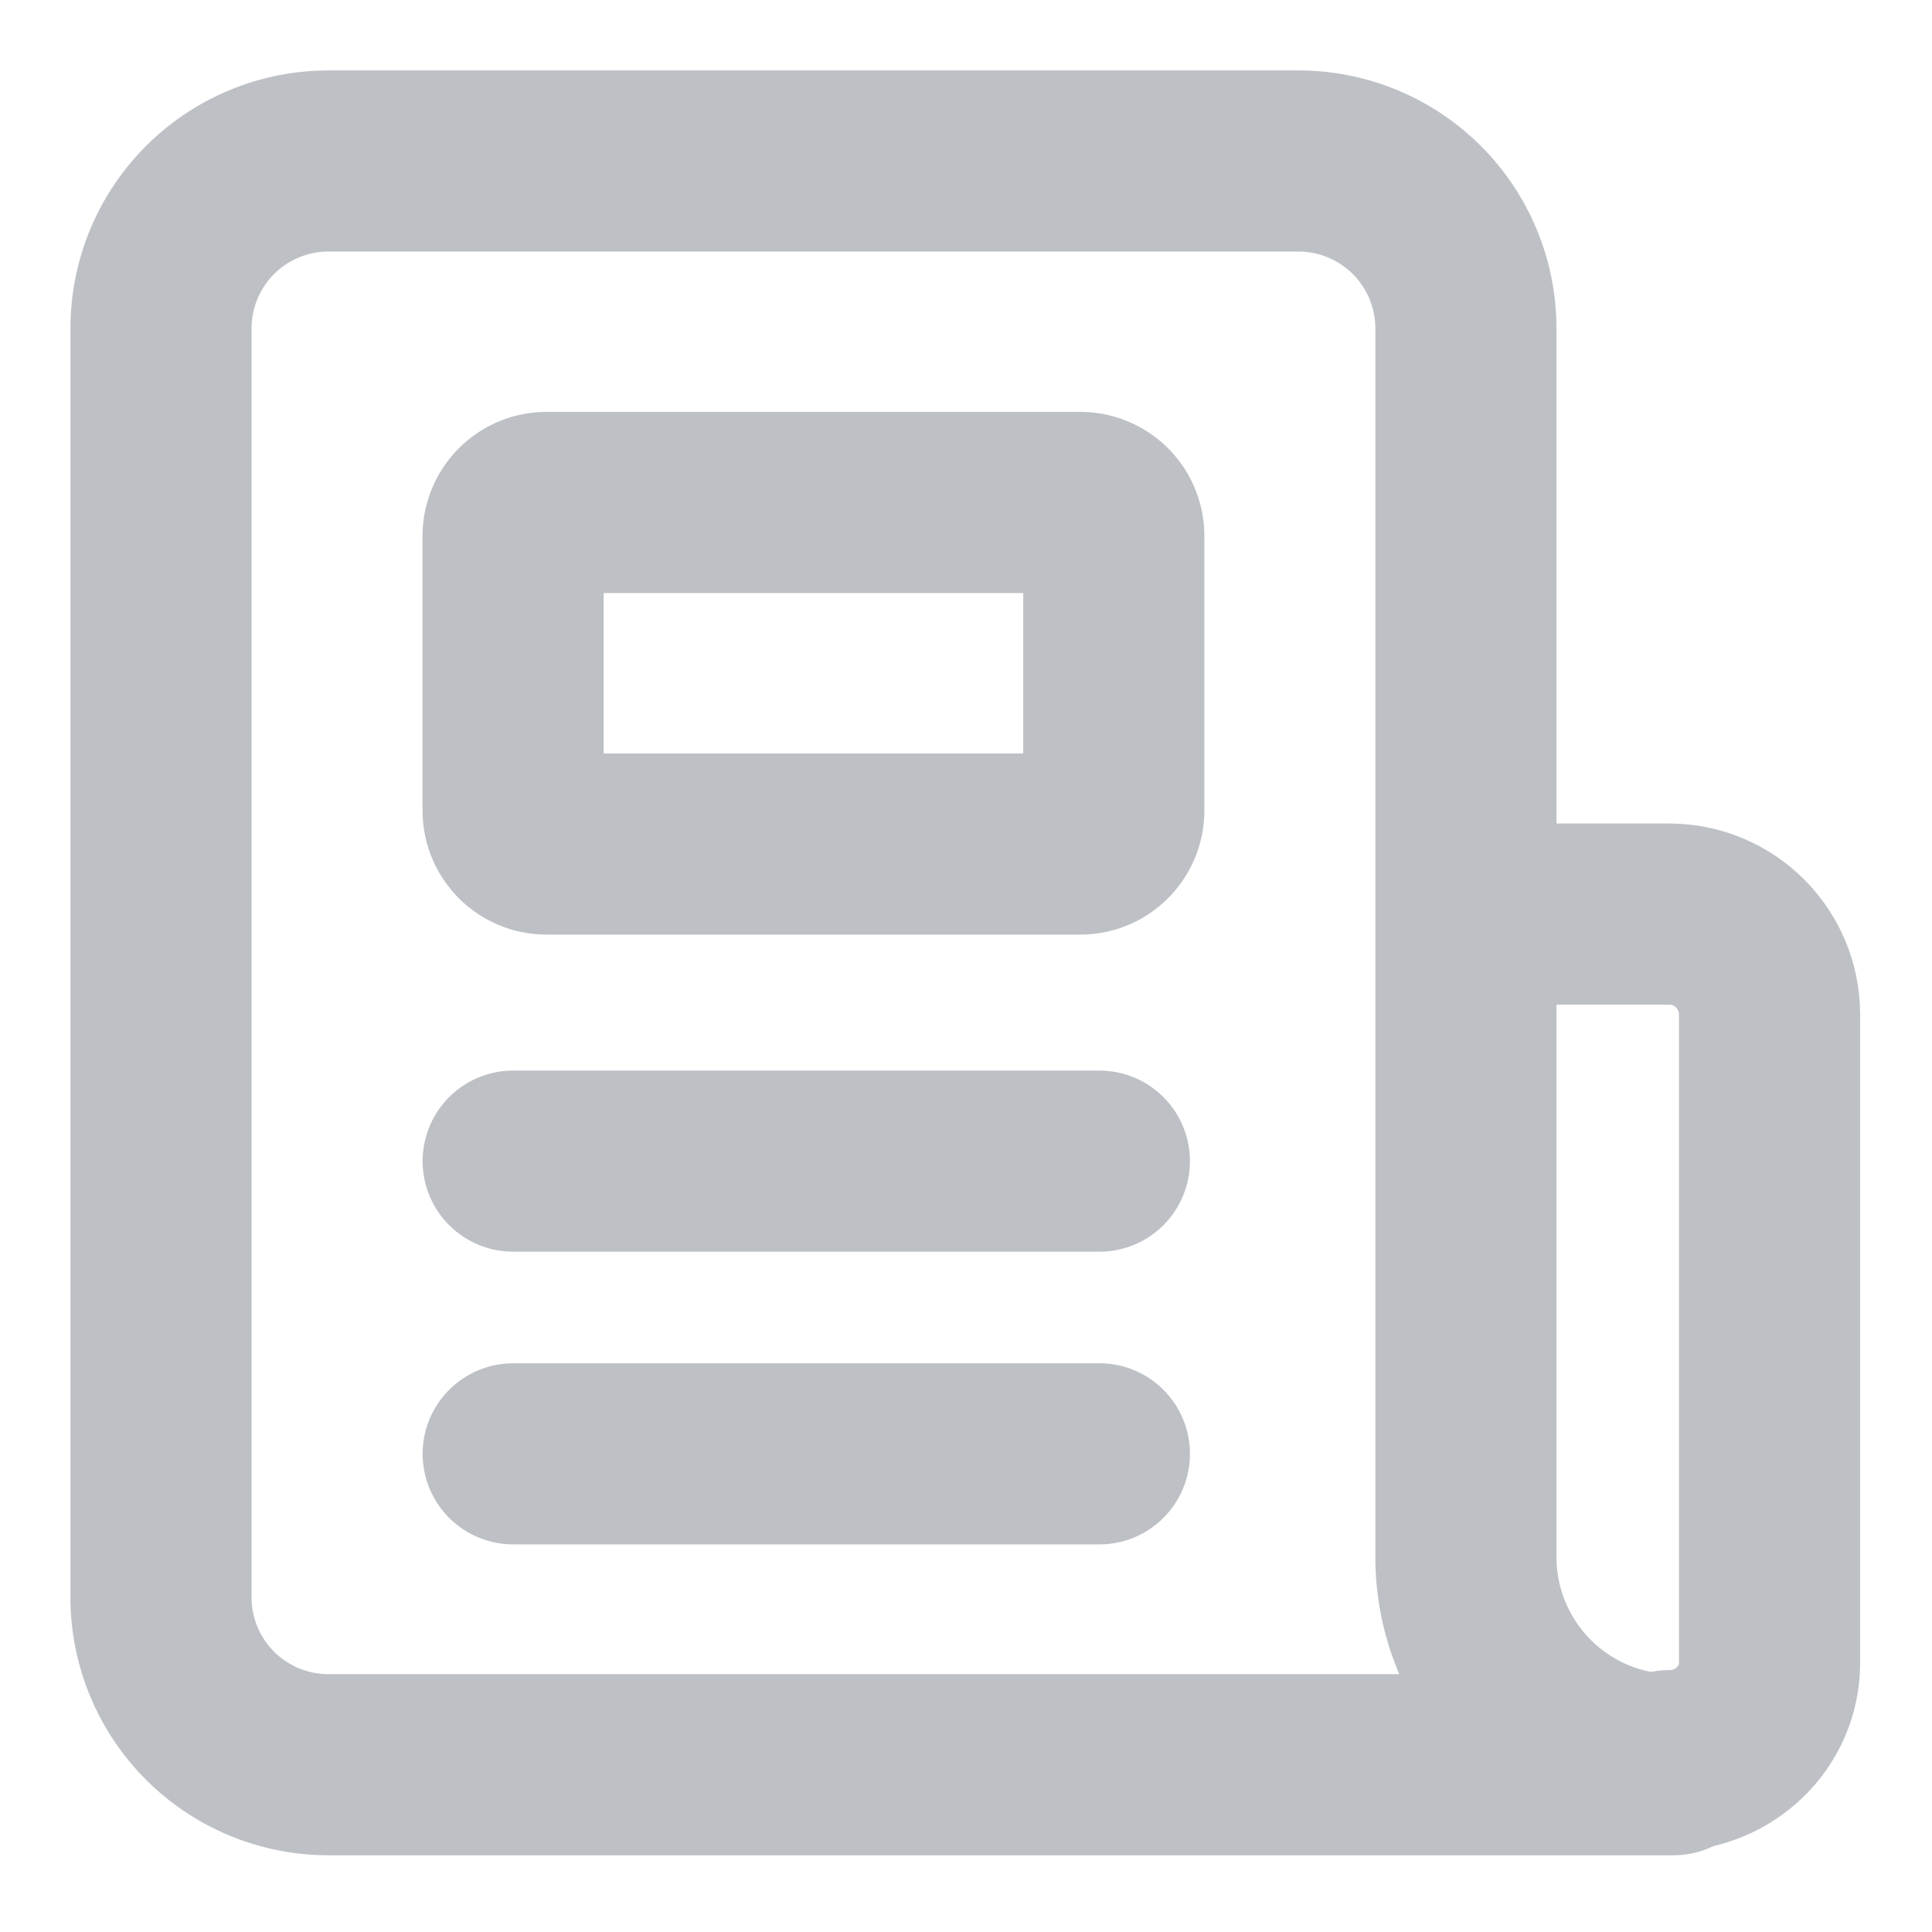
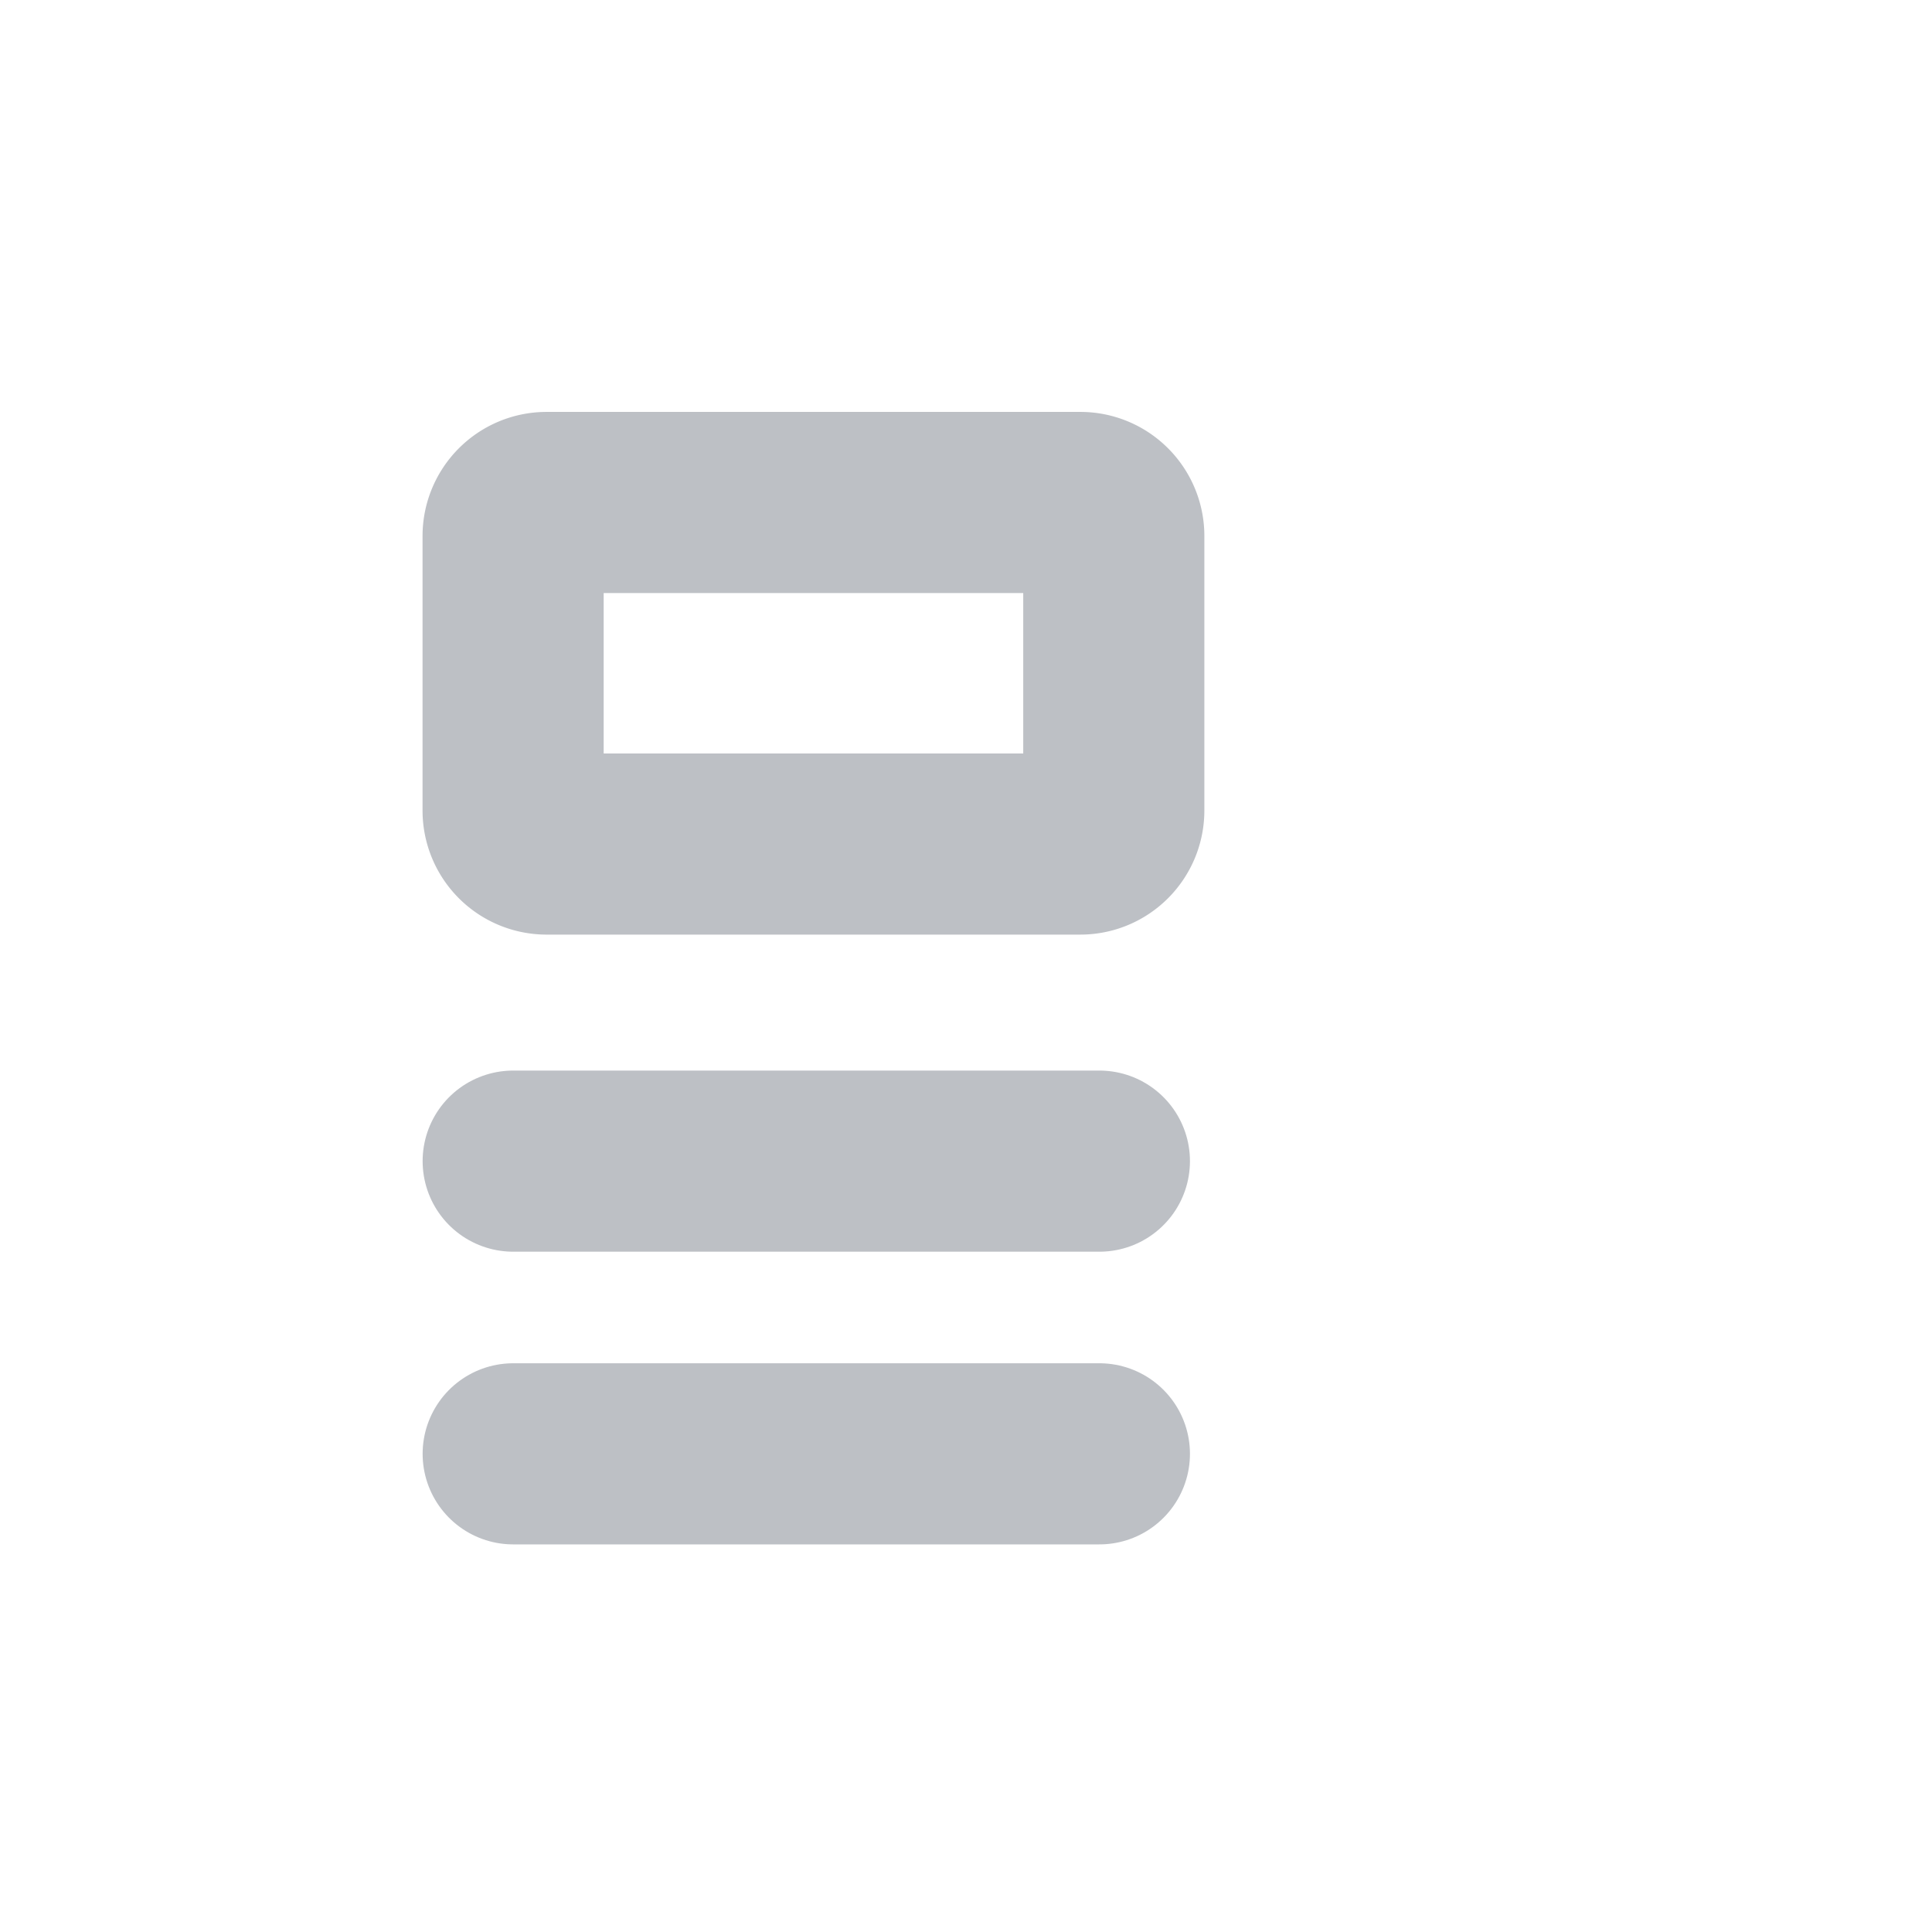
<svg xmlns="http://www.w3.org/2000/svg" xmlns:xlink="http://www.w3.org/1999/xlink" width="24" height="24">
  <defs>
-     <path d="M2.08 0h12.05a2.08 2.08 0 0 1 2.08 2.08v15.262a2.58 2.58 0 0 0 2.58 2.58H2.08A2.08 2.08 0 0 1 0 17.842V2.08A2.08 2.08 0 0 1 2.08 0z" id="a" />
-     <path d="M16.242 9.355h2.492c.69 0 1.248.559 1.248 1.248v8.057c0 .67-.56 1.212-1.25 1.212" id="b" />
    <path d="M4.791 4.242h6.629c.23 0 .416.187.416.416v3.41c0 .23-.186.417-.416.417H4.79a.416.416 0 0 1-.416-.416v-3.41c0-.23.186-.417.416-.417z" id="c" />
  </defs>
  <g transform="translate(2 2)" stroke="#BDC0C5" stroke-width="2.25" fill="none" fill-rule="evenodd" stroke-linecap="round" stroke-linejoin="round">
    <use xlink:href="#a" />
    <use xlink:href="#b" />
    <use xlink:href="#c" />
    <path d="M4.375 16.06h7.282m-7.282-3.636h7.282" />
  </g>
</svg>